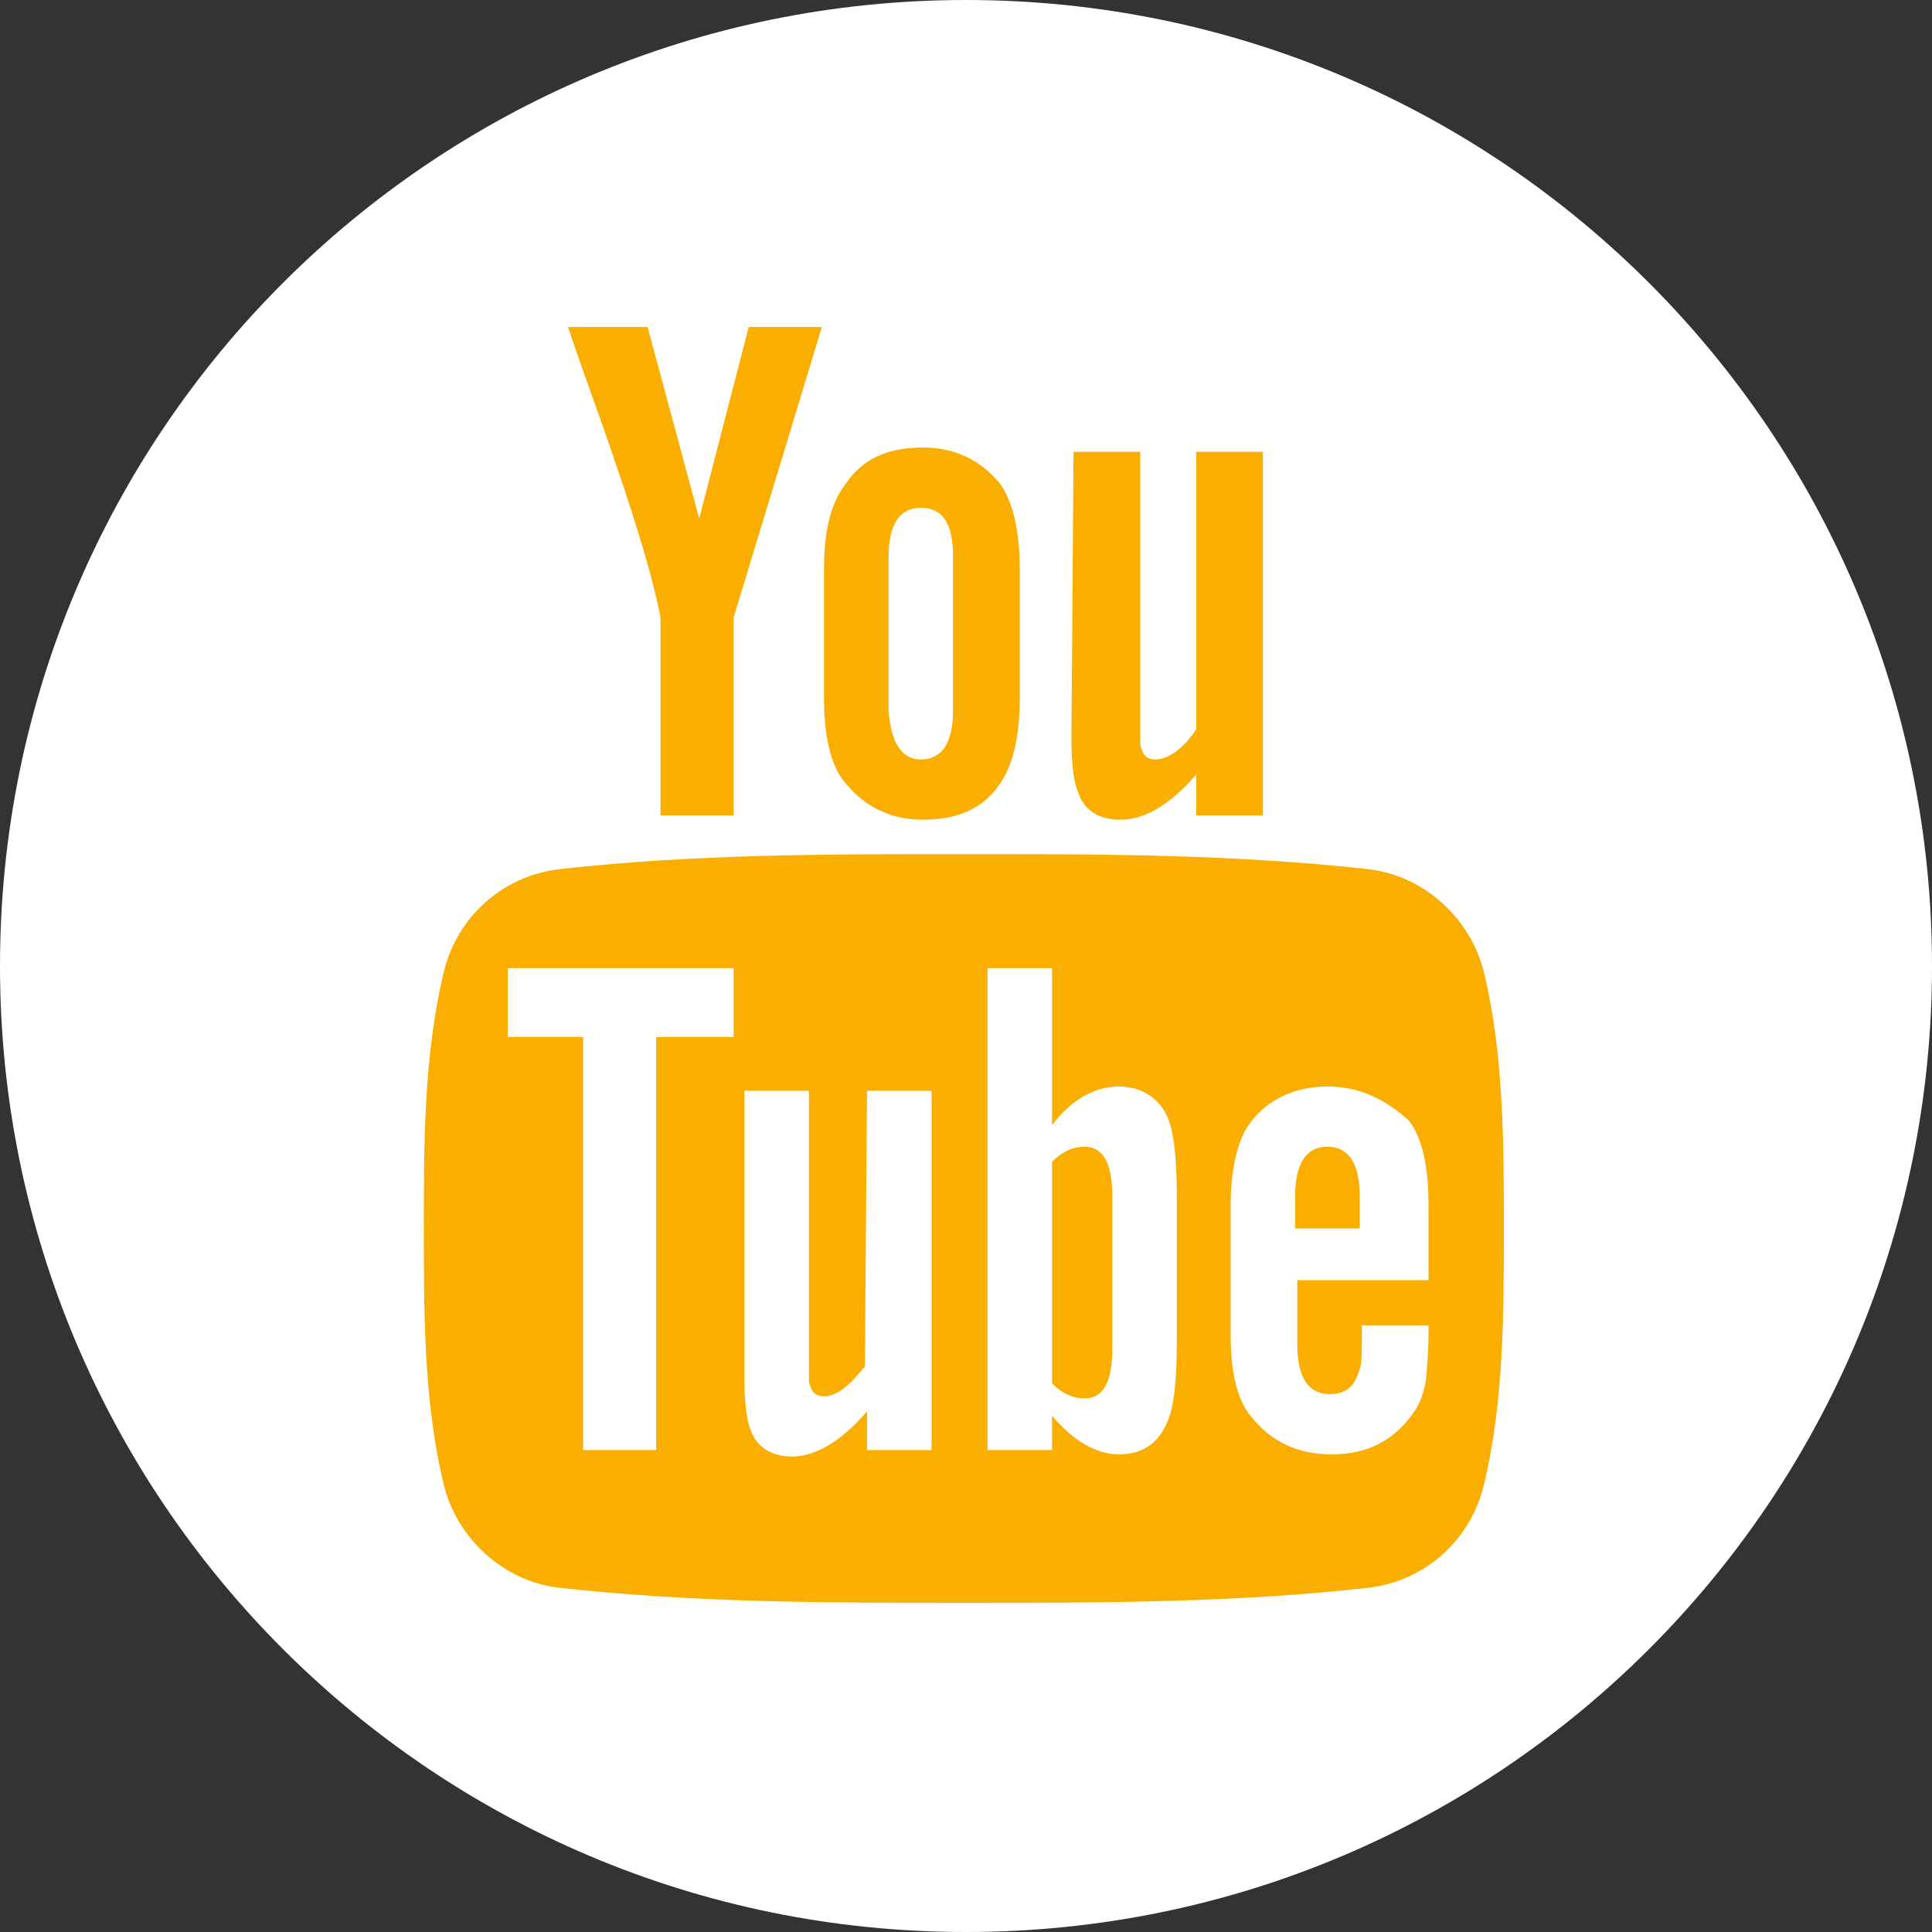
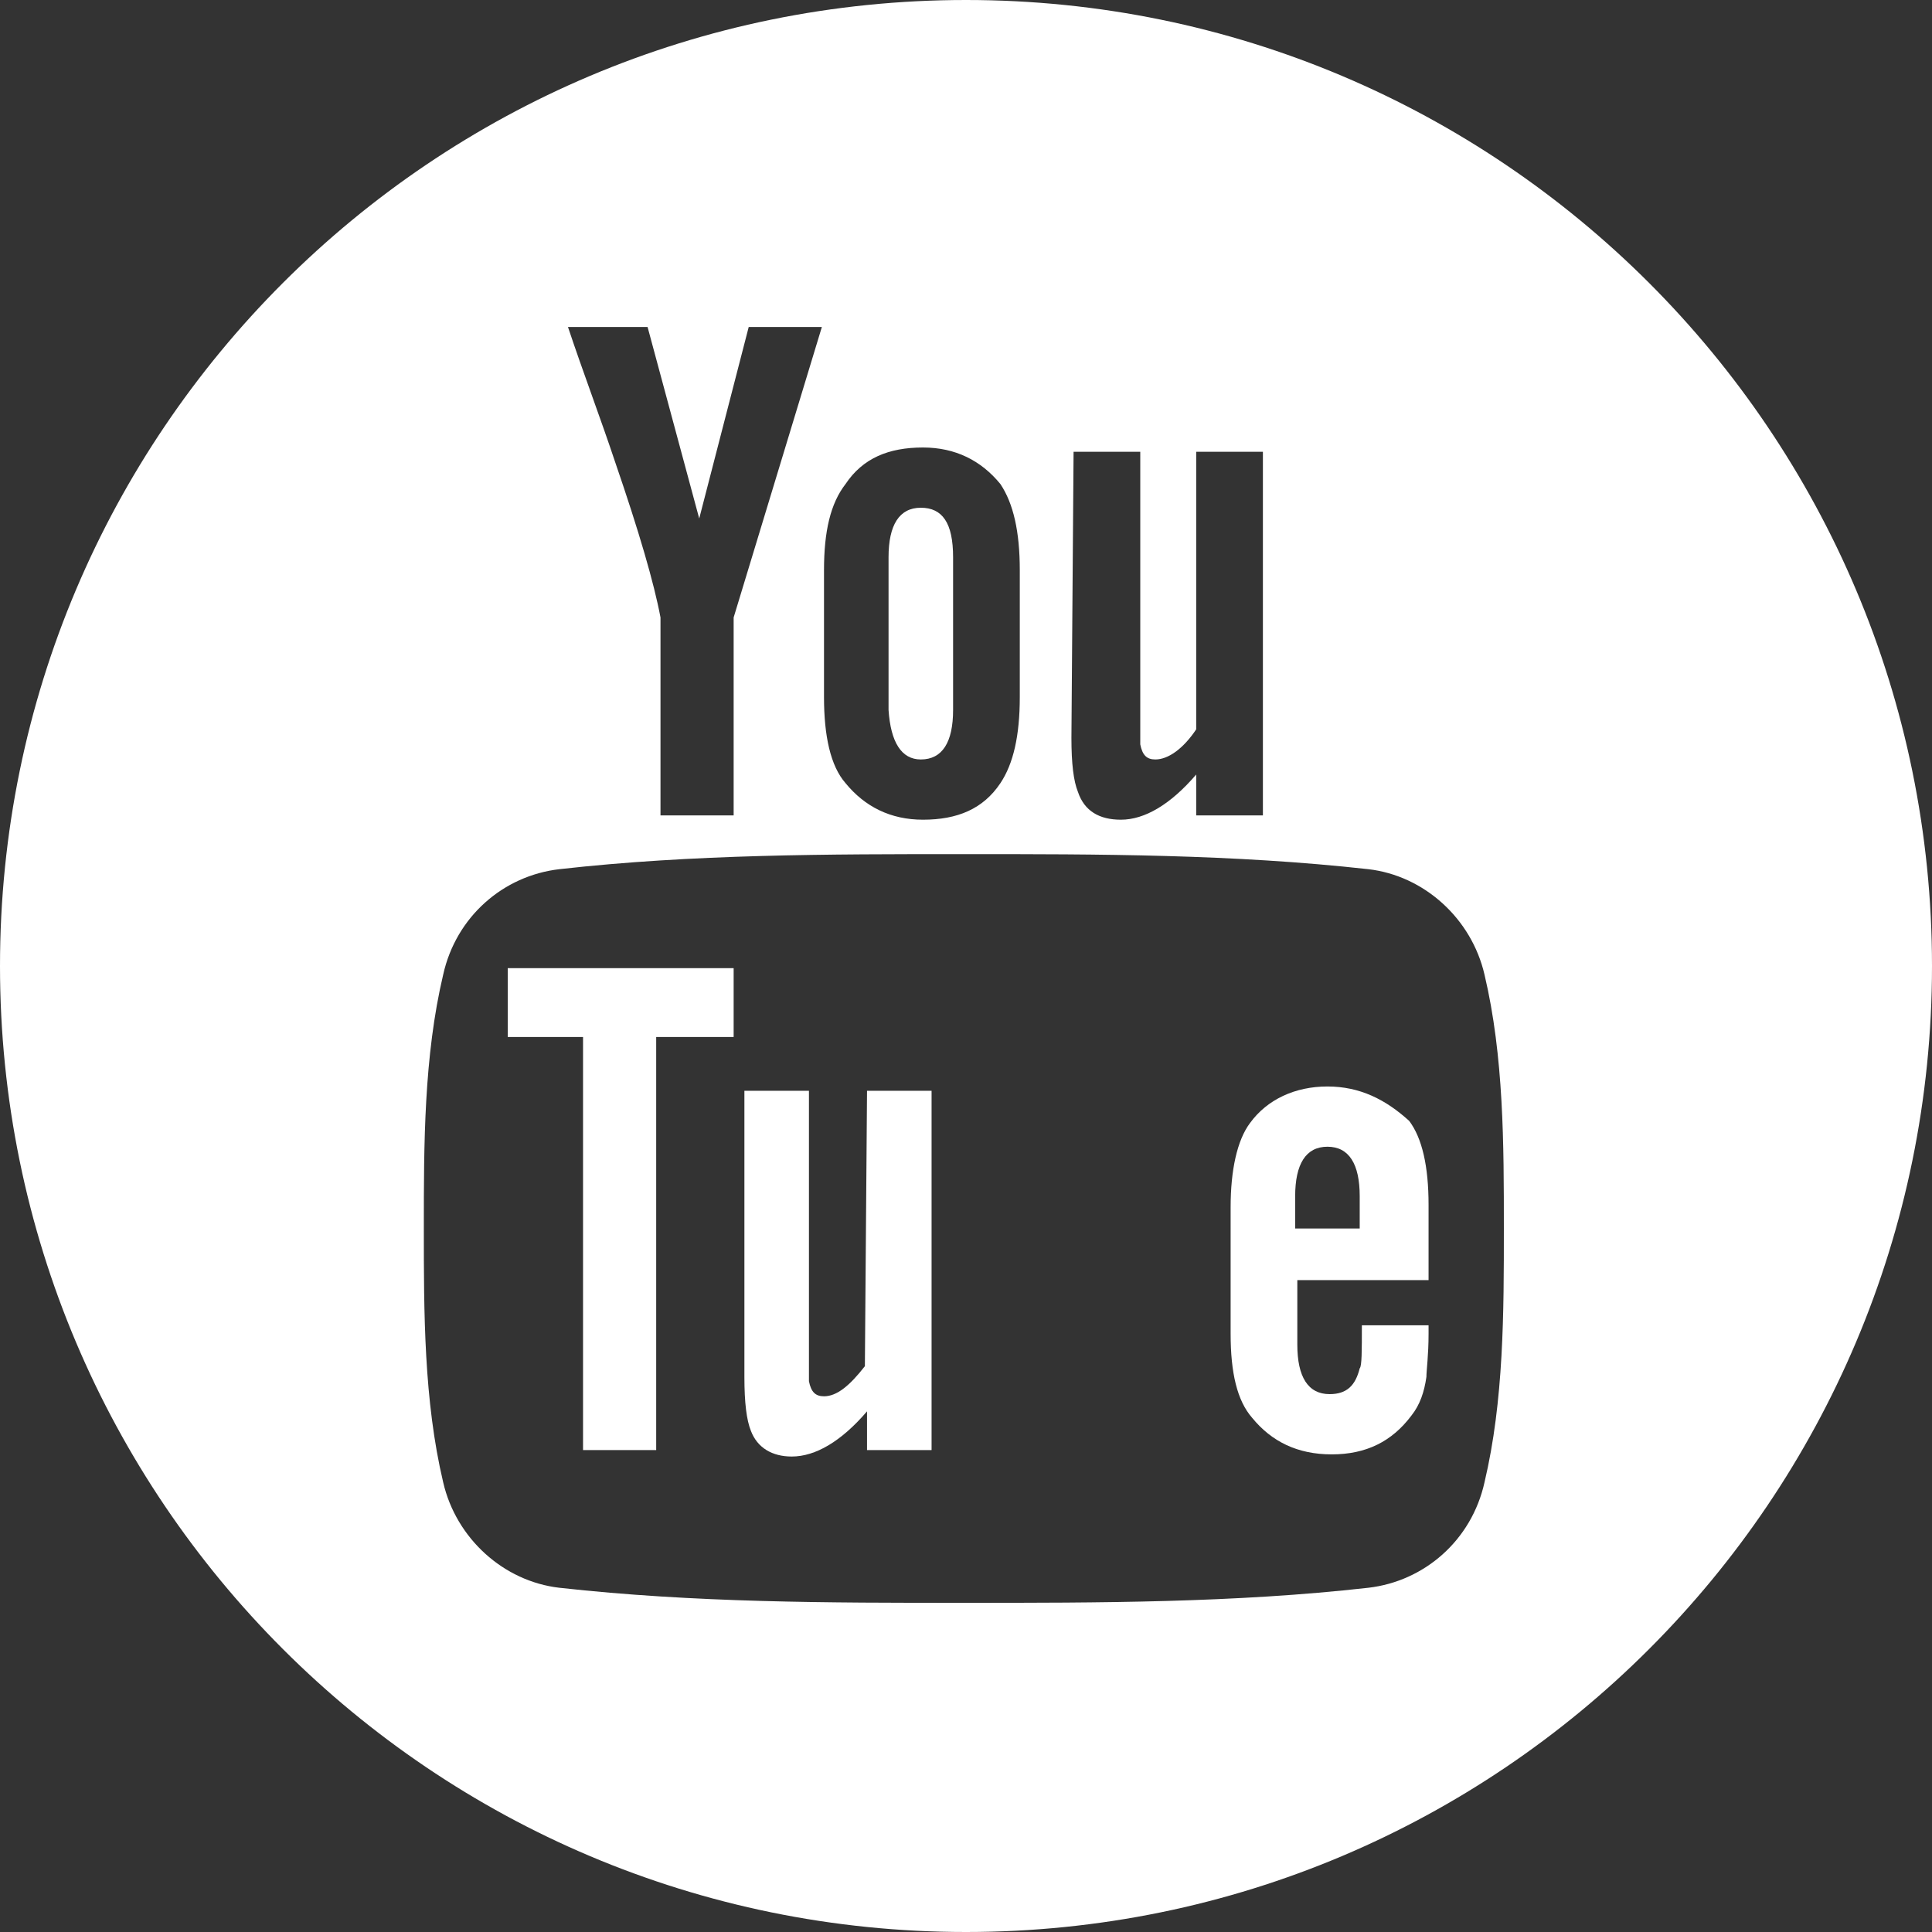
<svg xmlns="http://www.w3.org/2000/svg" id="Layer_1" x="0px" y="0px" viewBox="0 0 89.8 89.8" xml:space="preserve">
  <rect x="0" y="0" width="89.8" height="89.8" fill="#333333" stroke="none" />
  <g display="none">
-     <path display="inline" fill="#FF0000" d="M58.3,23.9H31.5c-4.3,0-7.7,3.5-7.7,7.7v26.8c0,4.3,3.5,7.7,7.7,7.7h26.8  c4.3,0,7.7-3.5,7.7-7.7V31.6C66,27.4,62.5,23.9,58.3,23.9z M44.9,58.9C37.2,58.9,31,52.7,31,45s6.2-13.9,13.9-13.9  S58.8,37.3,58.8,45S52.5,58.9,44.9,58.9z M59.2,34c-1.8,0-3.3-1.5-3.3-3.3s1.5-3.3,3.3-3.3s3.3,1.5,3.3,3.3S61,34,59.2,34z" />
    <path display="inline" fill="#FF0000" d="M44.9,37c-4.4,0-8,3.6-8,8s3.6,8,8,8s8-3.6,8-8S49.3,37,44.9,37z" />
    <path display="inline" fill="#FF0000" d="M44.9,0C20.1,0,0,20.1,0,44.9s20.1,44.9,44.9,44.9s44.9-20.1,44.9-44.9S69.7,0,44.9,0z   M71.9,58.4c0,7.5-6.1,13.6-13.6,13.6H31.5c-7.5,0-13.6-6.1-13.6-13.6V31.6C17.9,24.1,24,18,31.5,18h26.8c7.5,0,13.6,6.1,13.6,13.6  V58.4z" />
  </g>
  <rect x="17.9" y="14.9" display="none" fill="#FF0000" width="54" height="59.2" />
  <g display="none">
    <path display="inline" fill="#FFFFFF" d="M80,27.6c-0.8-3.1-3.3-5.5-6.4-6.4c-5.7-1.5-28.3-1.5-28.3-1.5s-22.6,0-28.3,1.5  c-3,0.8-5.5,3.3-6.4,6.4C9.2,33.3,9.2,45,9.2,45s0,11.8,1.5,17.4c0.8,3.1,3.3,5.5,6.4,6.4c5.7,1.5,28.3,1.5,28.3,1.5  s22.6,0,28.3-1.5c3.1-0.8,5.5-3.3,6.4-6.4c1.5-5.7,1.5-17.4,1.5-17.4S81.5,33.3,80,27.6z" />
    <path display="inline" fill="#FF0000" d="M38.1,55.8L56.9,45L38.1,34.2V55.8z" />
  </g>
-   <circle fill="#F9AE00" cx="44.9" cy="45.2" r="39.5" />
  <g>
    <g>
      <polygon fill="#FFFFFF" points="23.6,48.2 27.1,48.2 27.1,67.4 30.5,67.4 30.5,48.2 34.1,48.2 34.1,45 23.6,45   " />
-       <path fill="#FFFFFF" d="M52,50.5c-1.1,0-2.2,0.6-3.1,1.8V45h-3v22.4h3v-1.6c1,1.2,2.1,1.8,3.1,1.8c1.2,0,2-0.6,2.4-1.9   c0.2-0.7,0.3-1.8,0.3-3.4v-6.6c0-1.6-0.1-2.7-0.3-3.4C54.1,51.2,53.2,50.5,52,50.5z M51.7,62.7c0,1.5-0.4,2.3-1.3,2.3   c-0.5,0-1-0.2-1.5-0.7V54c0.5-0.5,1-0.7,1.5-0.7c0.9,0,1.3,0.8,1.3,2.3V62.7z" />
      <path fill="#FFFFFF" d="M40.2,63.5c-0.7,0.9-1.3,1.4-1.9,1.4c-0.4,0-0.6-0.2-0.7-0.7c0-0.1,0-0.5,0-1.2V50.7h-3V64   c0,1.2,0.1,2,0.3,2.5c0.3,0.8,1,1.2,1.9,1.2c1.1,0,2.3-0.7,3.5-2.1v1.8h3V50.7h-3L40.2,63.5L40.2,63.5z" />
      <path fill="#FFFFFF" d="M42.8,35.3c1,0,1.5-0.8,1.5-2.3v-7.1c0-1.6-0.5-2.3-1.5-2.3s-1.5,0.8-1.5,2.3V33   C41.4,34.5,41.9,35.3,42.8,35.3z" />
      <path fill="#FFFFFF" d="M44.9,0C20.1,0,0,20.1,0,44.9s20.1,44.9,44.9,44.9s44.9-20.1,44.9-44.9S69.7,0,44.9,0z M49.9,21H53v12.4   c0,0.7,0,1.1,0,1.2c0.1,0.5,0.3,0.7,0.7,0.7c0.6,0,1.3-0.5,1.9-1.4V21h3.1v16.9h-3.1V36c-1.2,1.4-2.4,2.1-3.5,2.1   c-1,0-1.7-0.4-2-1.3c-0.2-0.5-0.3-1.3-0.3-2.5L49.9,21L49.9,21z M38.3,26.5c0-1.8,0.3-3.1,1-4c0.8-1.2,2-1.7,3.6-1.7   c1.5,0,2.7,0.6,3.6,1.7c0.6,0.9,0.9,2.2,0.9,4v5.9c0,1.8-0.3,3.1-0.9,4c-0.8,1.2-2,1.7-3.6,1.7c-1.5,0-2.7-0.6-3.6-1.7   c-0.7-0.8-1-2.2-1-4V26.5z M30.1,15.2l2.4,8.9l2.3-8.9h3.4l-4.1,13.5v9.2h-3.4v-9.2c-0.3-1.6-1-4-2.1-7.2   c-0.7-2.1-1.5-4.2-2.2-6.3C26.6,15.2,30.1,15.2,30.1,15.2z M69,68.9c-0.6,2.7-2.8,4.6-5.4,4.9c-6.2,0.7-12.5,0.7-18.8,0.7   s-12.5,0-18.8-0.7c-2.6-0.3-4.8-2.3-5.4-4.9c-0.9-3.8-0.9-7.9-0.9-11.8s0-8,0.9-11.8c0.6-2.7,2.8-4.6,5.4-4.9   c6.2-0.7,12.5-0.7,18.8-0.7s12.5,0,18.8,0.7c2.6,0.3,4.8,2.3,5.4,4.9c0.9,3.8,0.9,7.9,0.9,11.8S69.9,65.1,69,68.9z" />
      <path fill="#FFFFFF" d="M61.7,50.5c-1.5,0-2.8,0.6-3.6,1.7c-0.6,0.8-0.9,2.2-0.9,3.9V62c0,1.8,0.3,3.1,1,3.9   c0.9,1.1,2.1,1.7,3.7,1.7c1.6,0,2.8-0.6,3.7-1.8c0.4-0.5,0.6-1.1,0.7-1.8c0-0.3,0.1-1,0.1-2v-0.4h-3.1c0,1.2,0,1.9-0.1,2   c-0.2,0.8-0.6,1.2-1.4,1.2c-1,0-1.5-0.8-1.5-2.3v-3h6.1V56c0-1.8-0.3-3.1-0.9-3.9C64.4,51.1,63.2,50.5,61.7,50.5z M63.2,57.1h-3   v-1.5c0-1.5,0.5-2.3,1.5-2.3s1.5,0.8,1.5,2.3V57.1z" />
    </g>
  </g>
</svg>